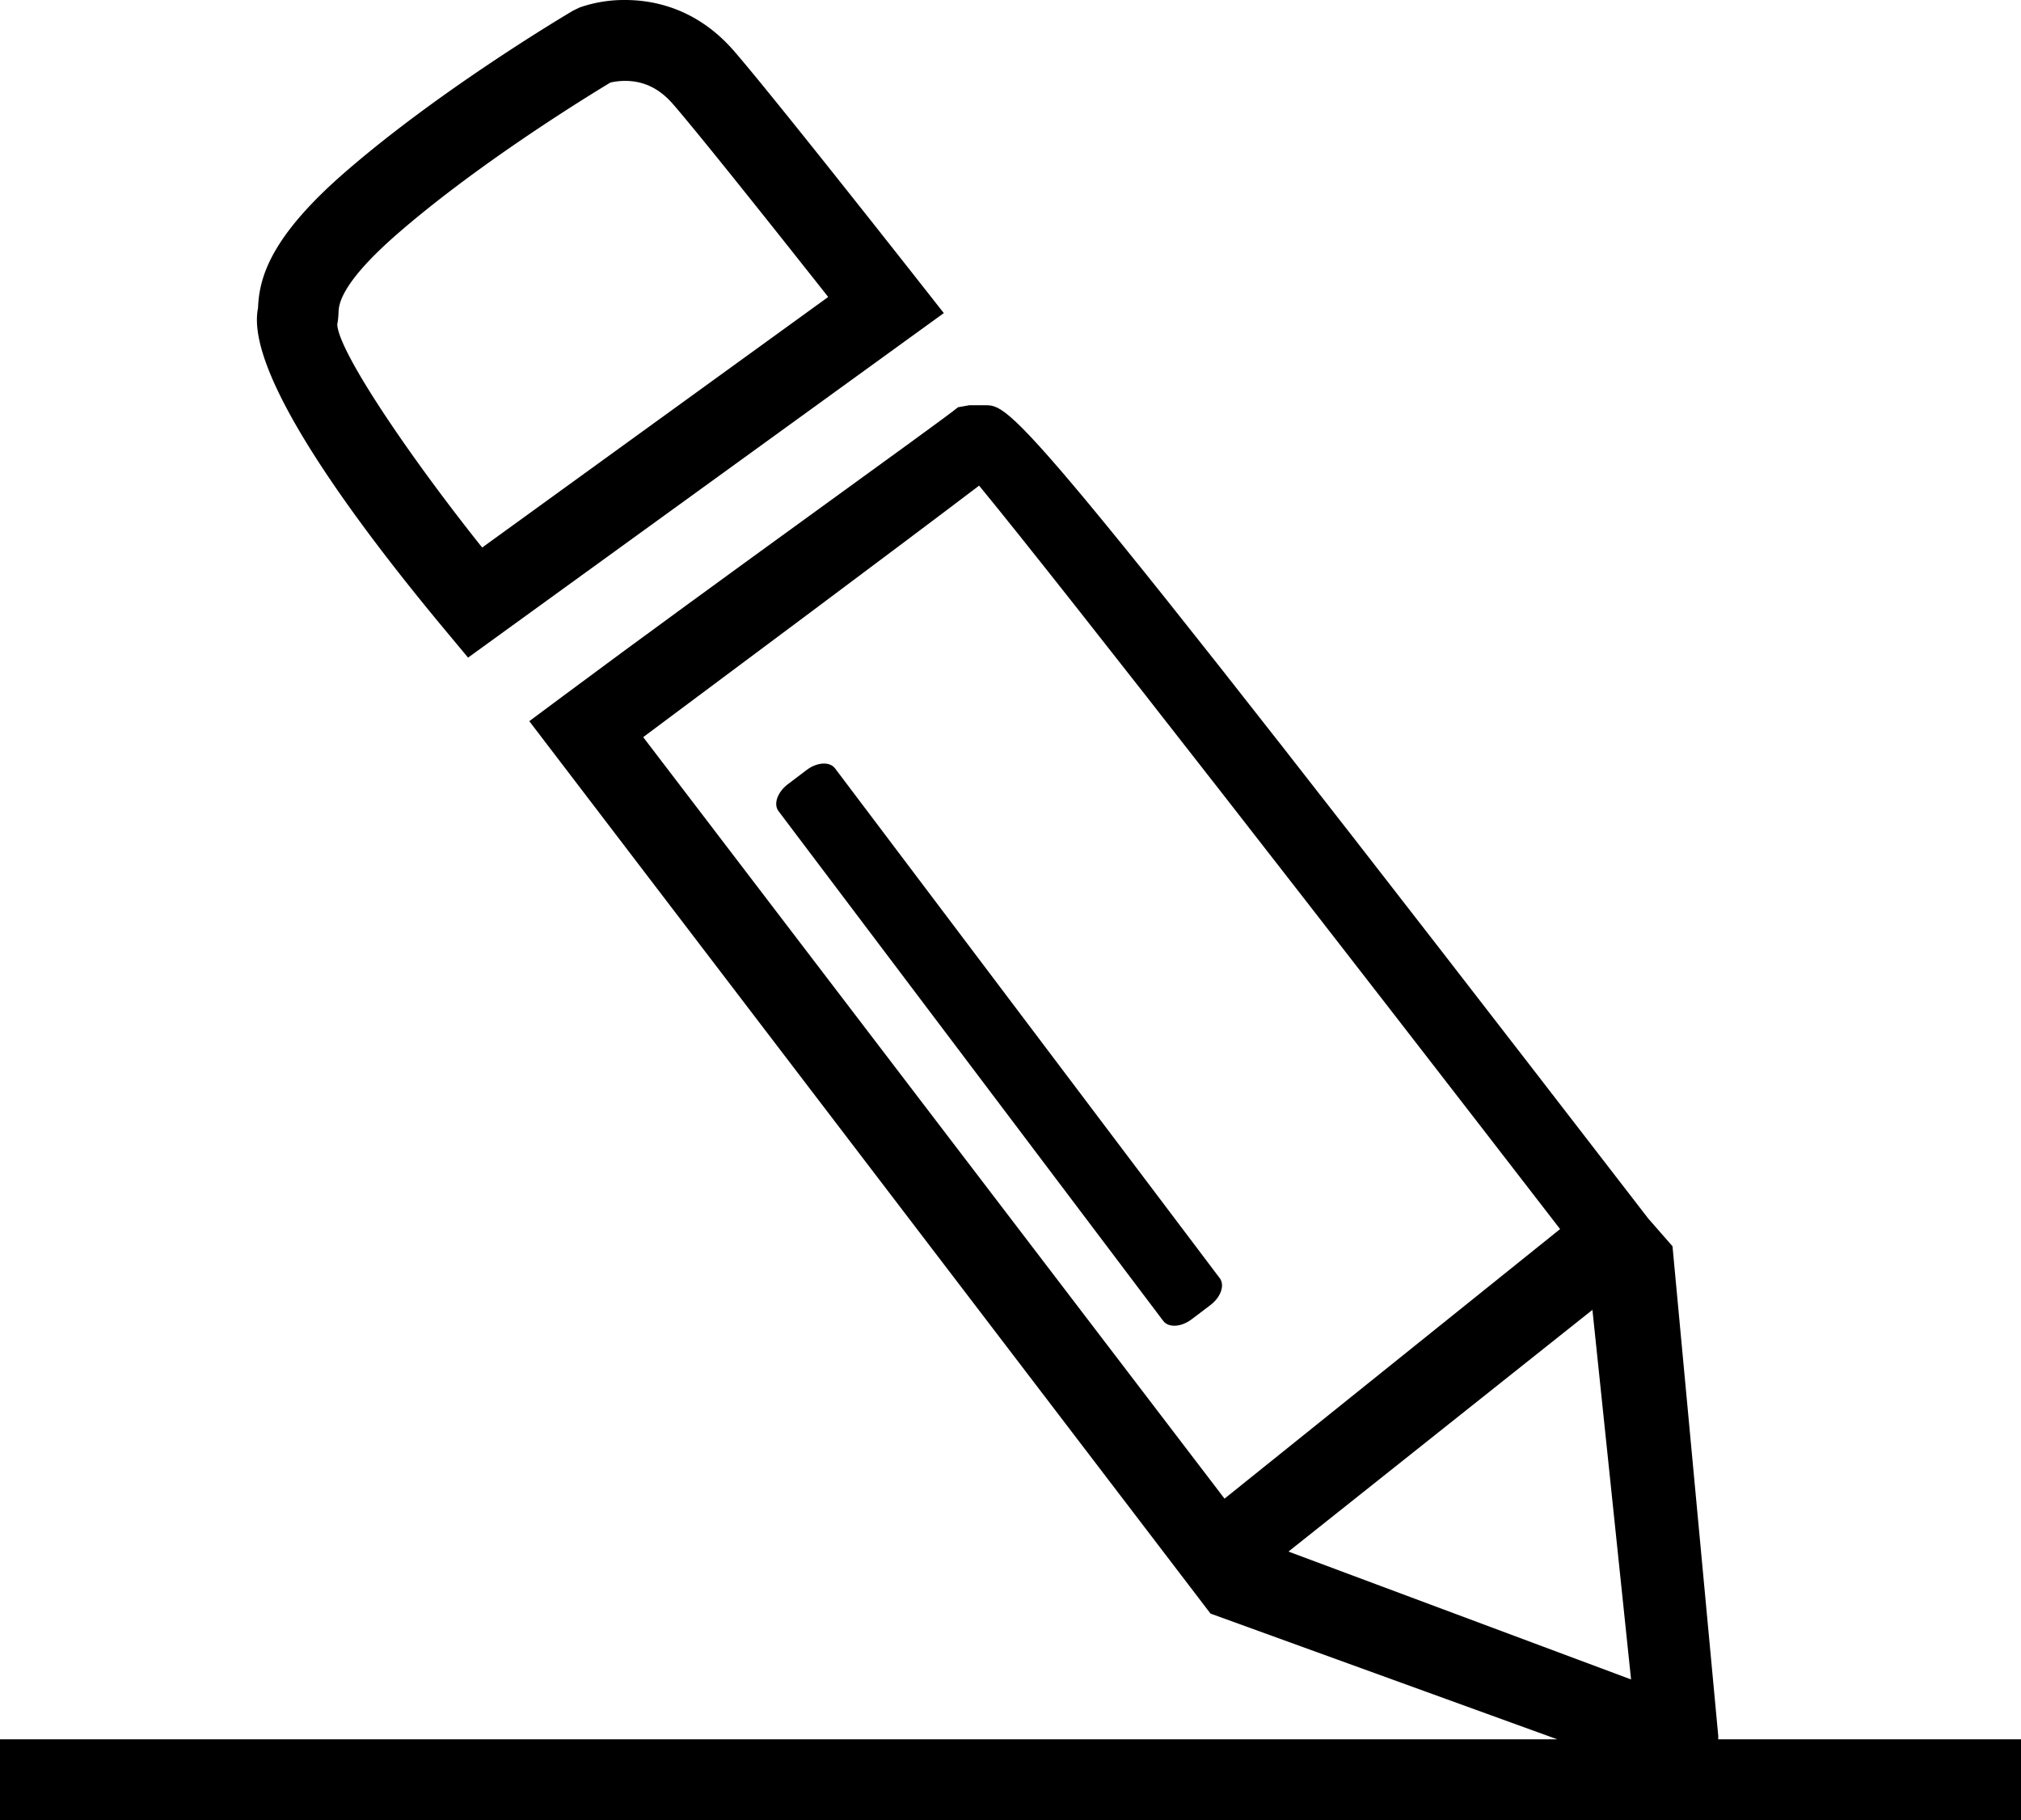
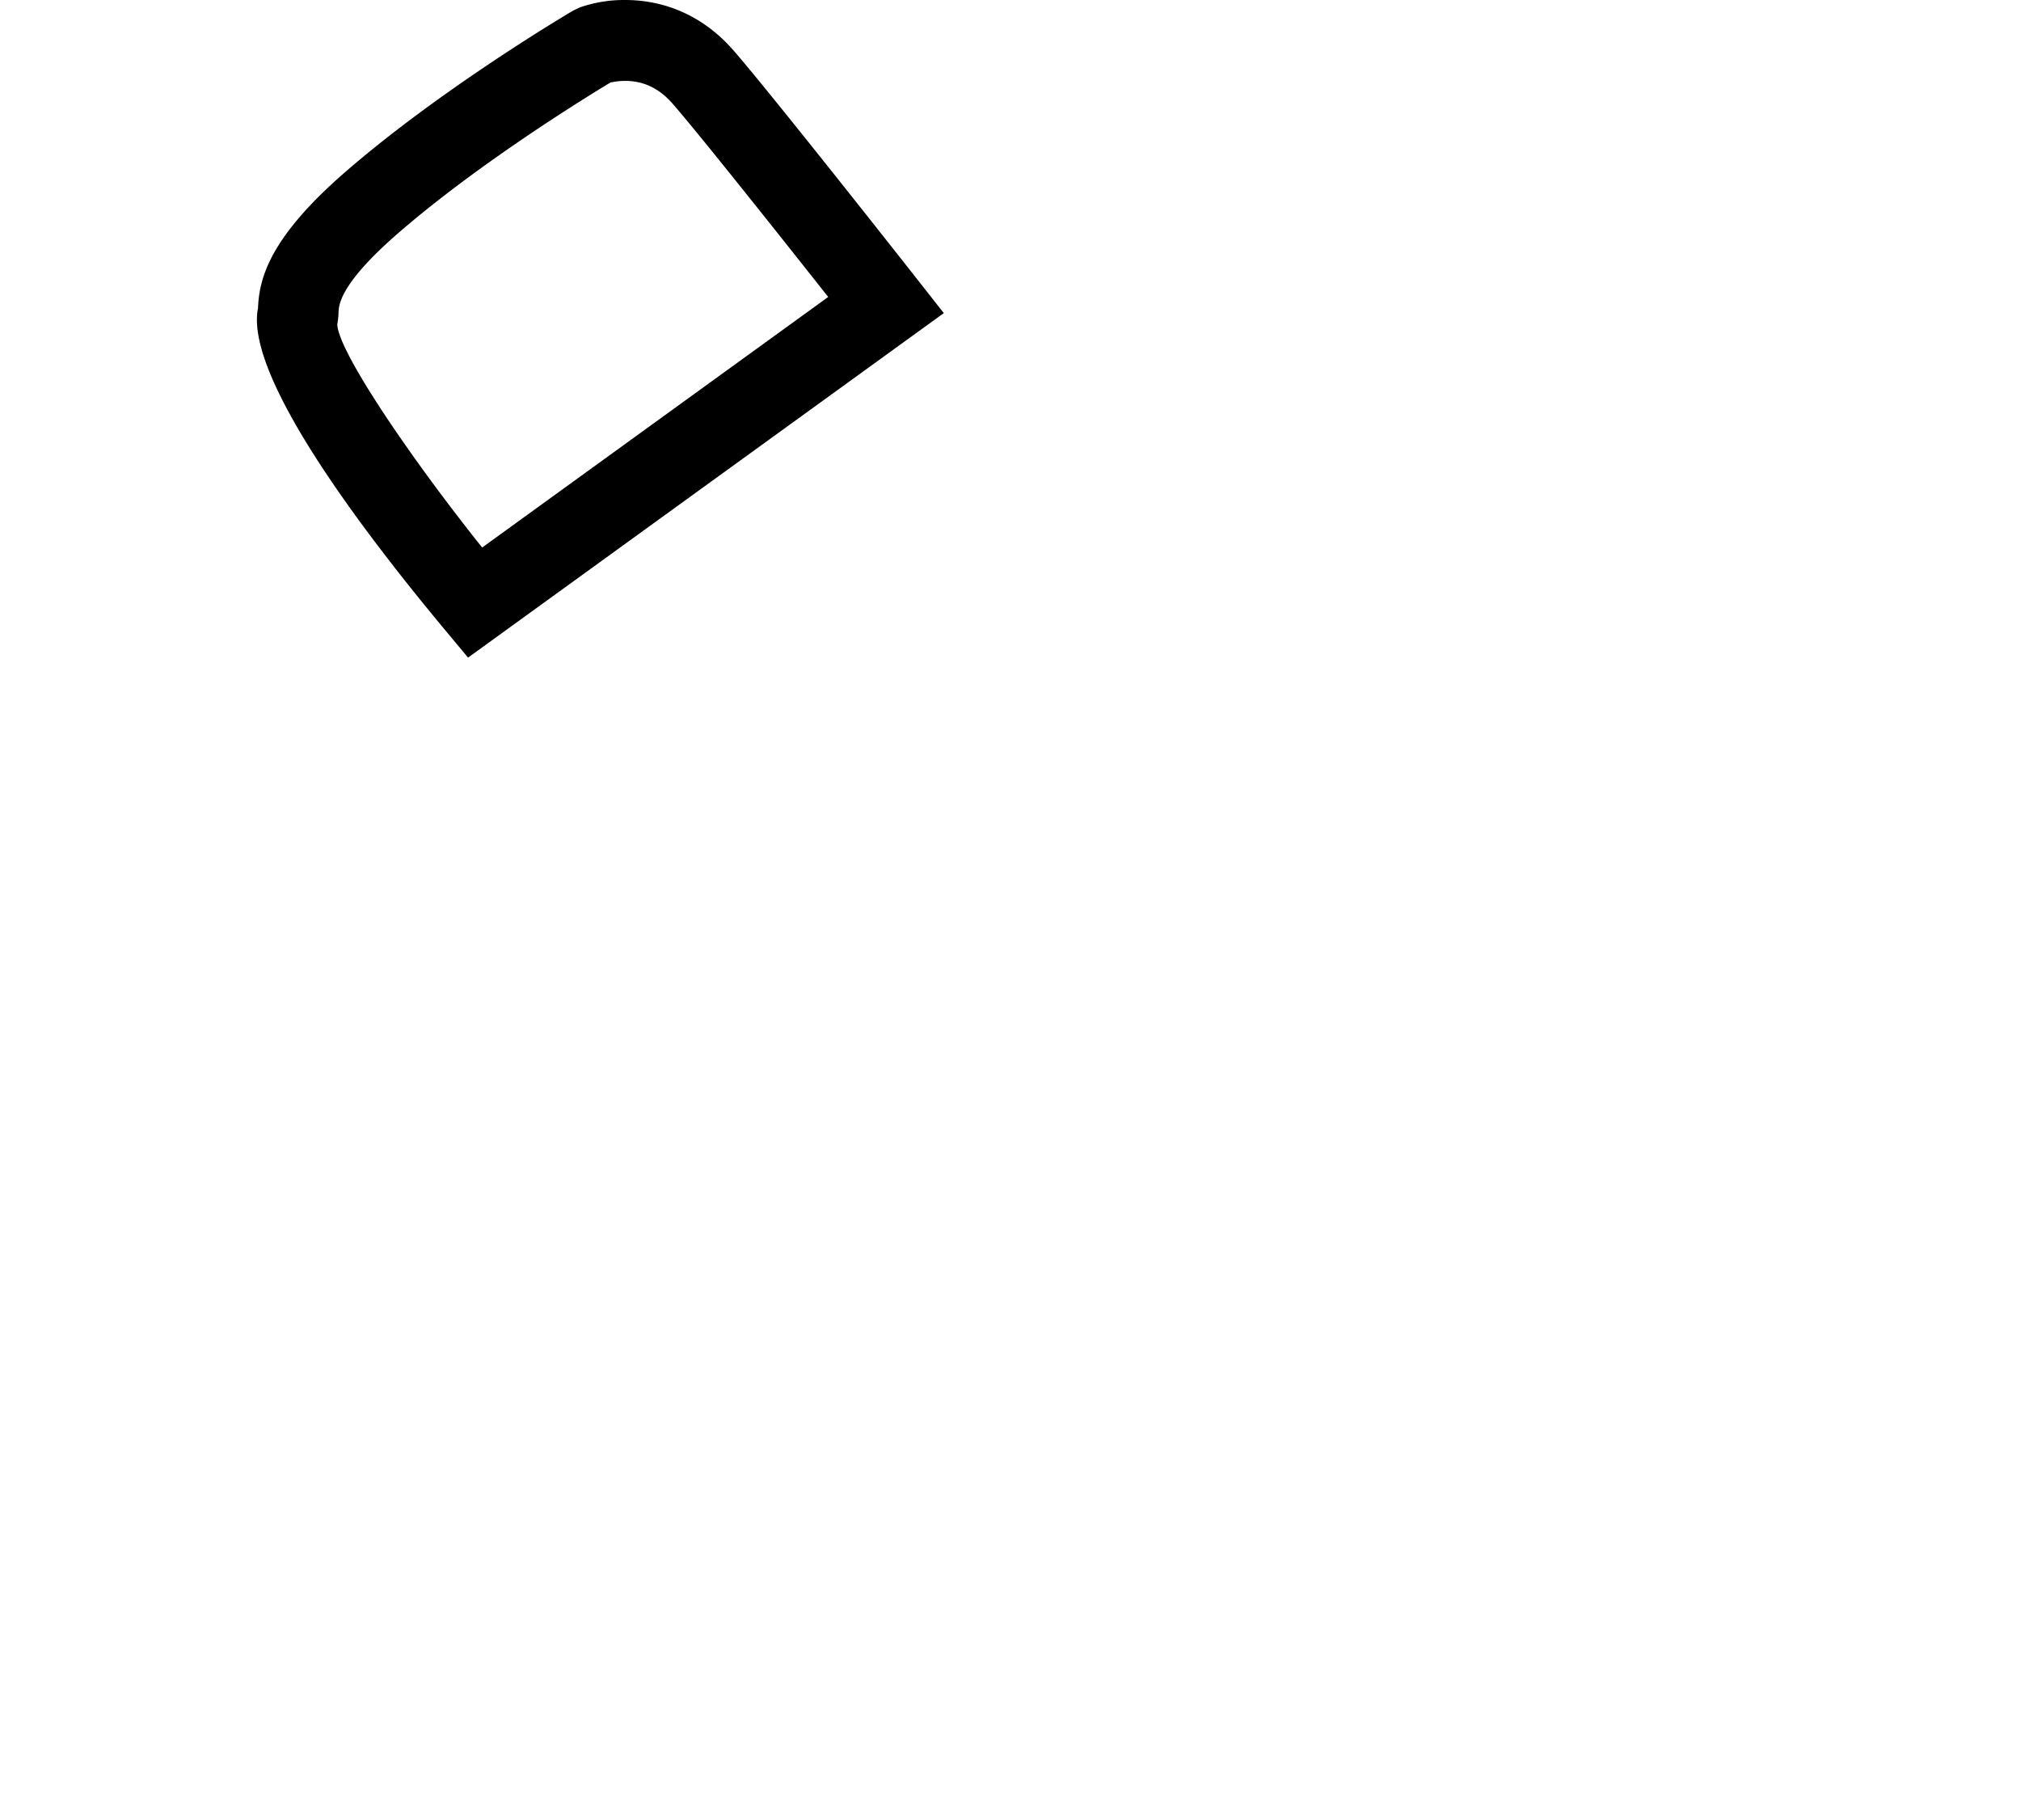
<svg xmlns="http://www.w3.org/2000/svg" preserveAspectRatio="xMidYMid meet" data-bbox="4.042 2.476 50 45.024" viewBox="4.042 2.476 50 45.024" aria-hidden="true">
  <g>
-     <path d="M46.55 45.5c-.001-.028.005-.056.002-.084L45.42 33.303l-.599-.684C29.163 12.315 29.06 12.5 28.39 12.5h-.367l-.279.05c-.398.334-6.076 4.391-9.795 7.161l-.812.604L33.99 42.39l8.579 3.11H4.042v2h50v-2H46.55zM19.955 20.71c1.936-1.442 6.47-4.823 8.31-6.221 2.047 2.481 9.213 11.703 14.374 18.39l-8.302 6.668L19.955 20.71zm15.964 20.146l7.52-5.979.956 9.142-8.476-3.163z" />
-     <path d="M15.622 18.743l11.77-8.522-.643-.818c-.146-.185-3.573-4.543-4.549-5.667-.904-1.041-1.963-1.26-2.691-1.26a3.34 3.34 0 0 0-1.124.184l-.155.074c-.132.077-3.248 1.918-5.637 3.989-1.856 1.609-2.14 2.615-2.167 3.373-.328 1.587 2.318 5.188 4.597 7.928l.599.719zm-3.204-8.546c.007-.173.03-.702 1.485-1.962 2.017-1.748 4.688-3.384 5.239-3.716.074-.018.205-.042.365-.042.461 0 .848.187 1.182.571.695.8 2.776 3.424 3.843 4.774l-8.561 6.198c-1.808-2.264-3.56-4.854-3.585-5.52.017-.083.027-.183.032-.303z" />
-     <path d="M24.7 21.481c-.13-.172-.444-.153-.701.041l-.466.353c-.257.195-.361.492-.231.664l9.52 12.613c.13.172.444.153.701-.041l.466-.353c.257-.195.36-.492.23-.664L24.7 21.481z" />
+     <path d="M15.622 18.743l11.77-8.522-.643-.818c-.146-.185-3.573-4.543-4.549-5.667-.904-1.041-1.963-1.26-2.691-1.26a3.34 3.34 0 0 0-1.124.184l-.155.074c-.132.077-3.248 1.918-5.637 3.989-1.856 1.609-2.14 2.615-2.167 3.373-.328 1.587 2.318 5.188 4.597 7.928l.599.719m-3.204-8.546c.007-.173.03-.702 1.485-1.962 2.017-1.748 4.688-3.384 5.239-3.716.074-.018.205-.042.365-.042.461 0 .848.187 1.182.571.695.8 2.776 3.424 3.843 4.774l-8.561 6.198c-1.808-2.264-3.56-4.854-3.585-5.52.017-.083.027-.183.032-.303z" />
  </g>
</svg>